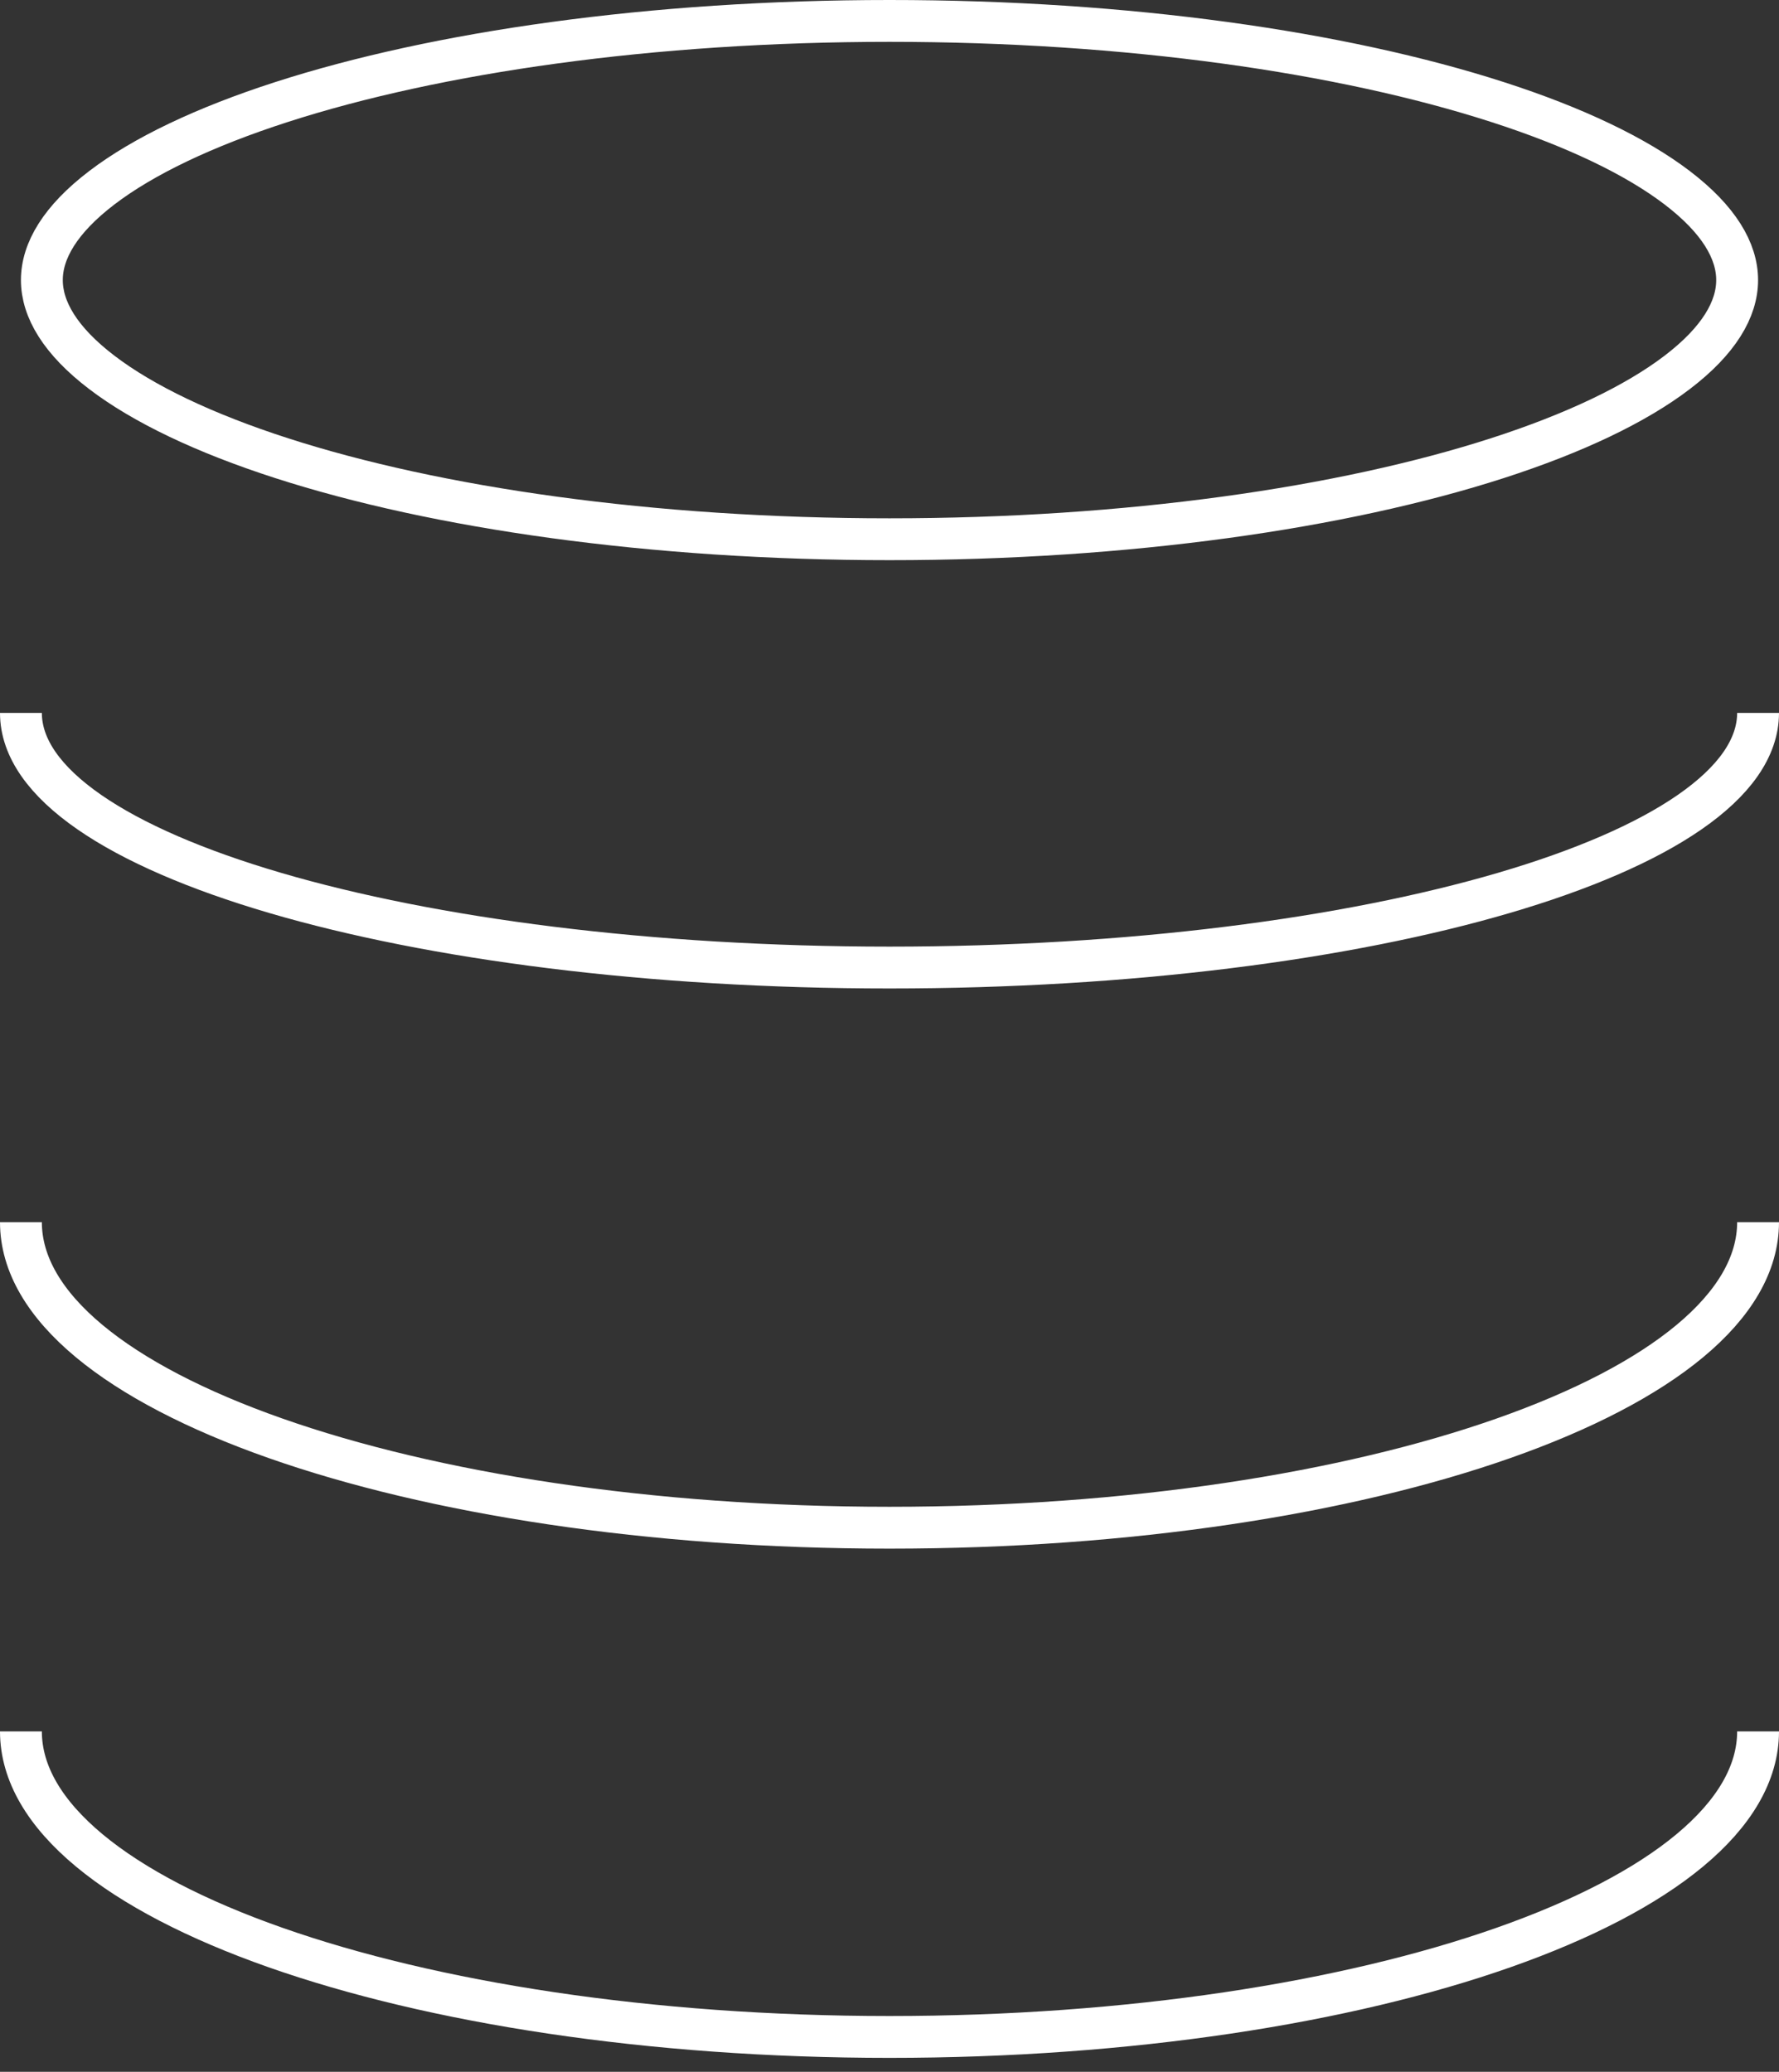
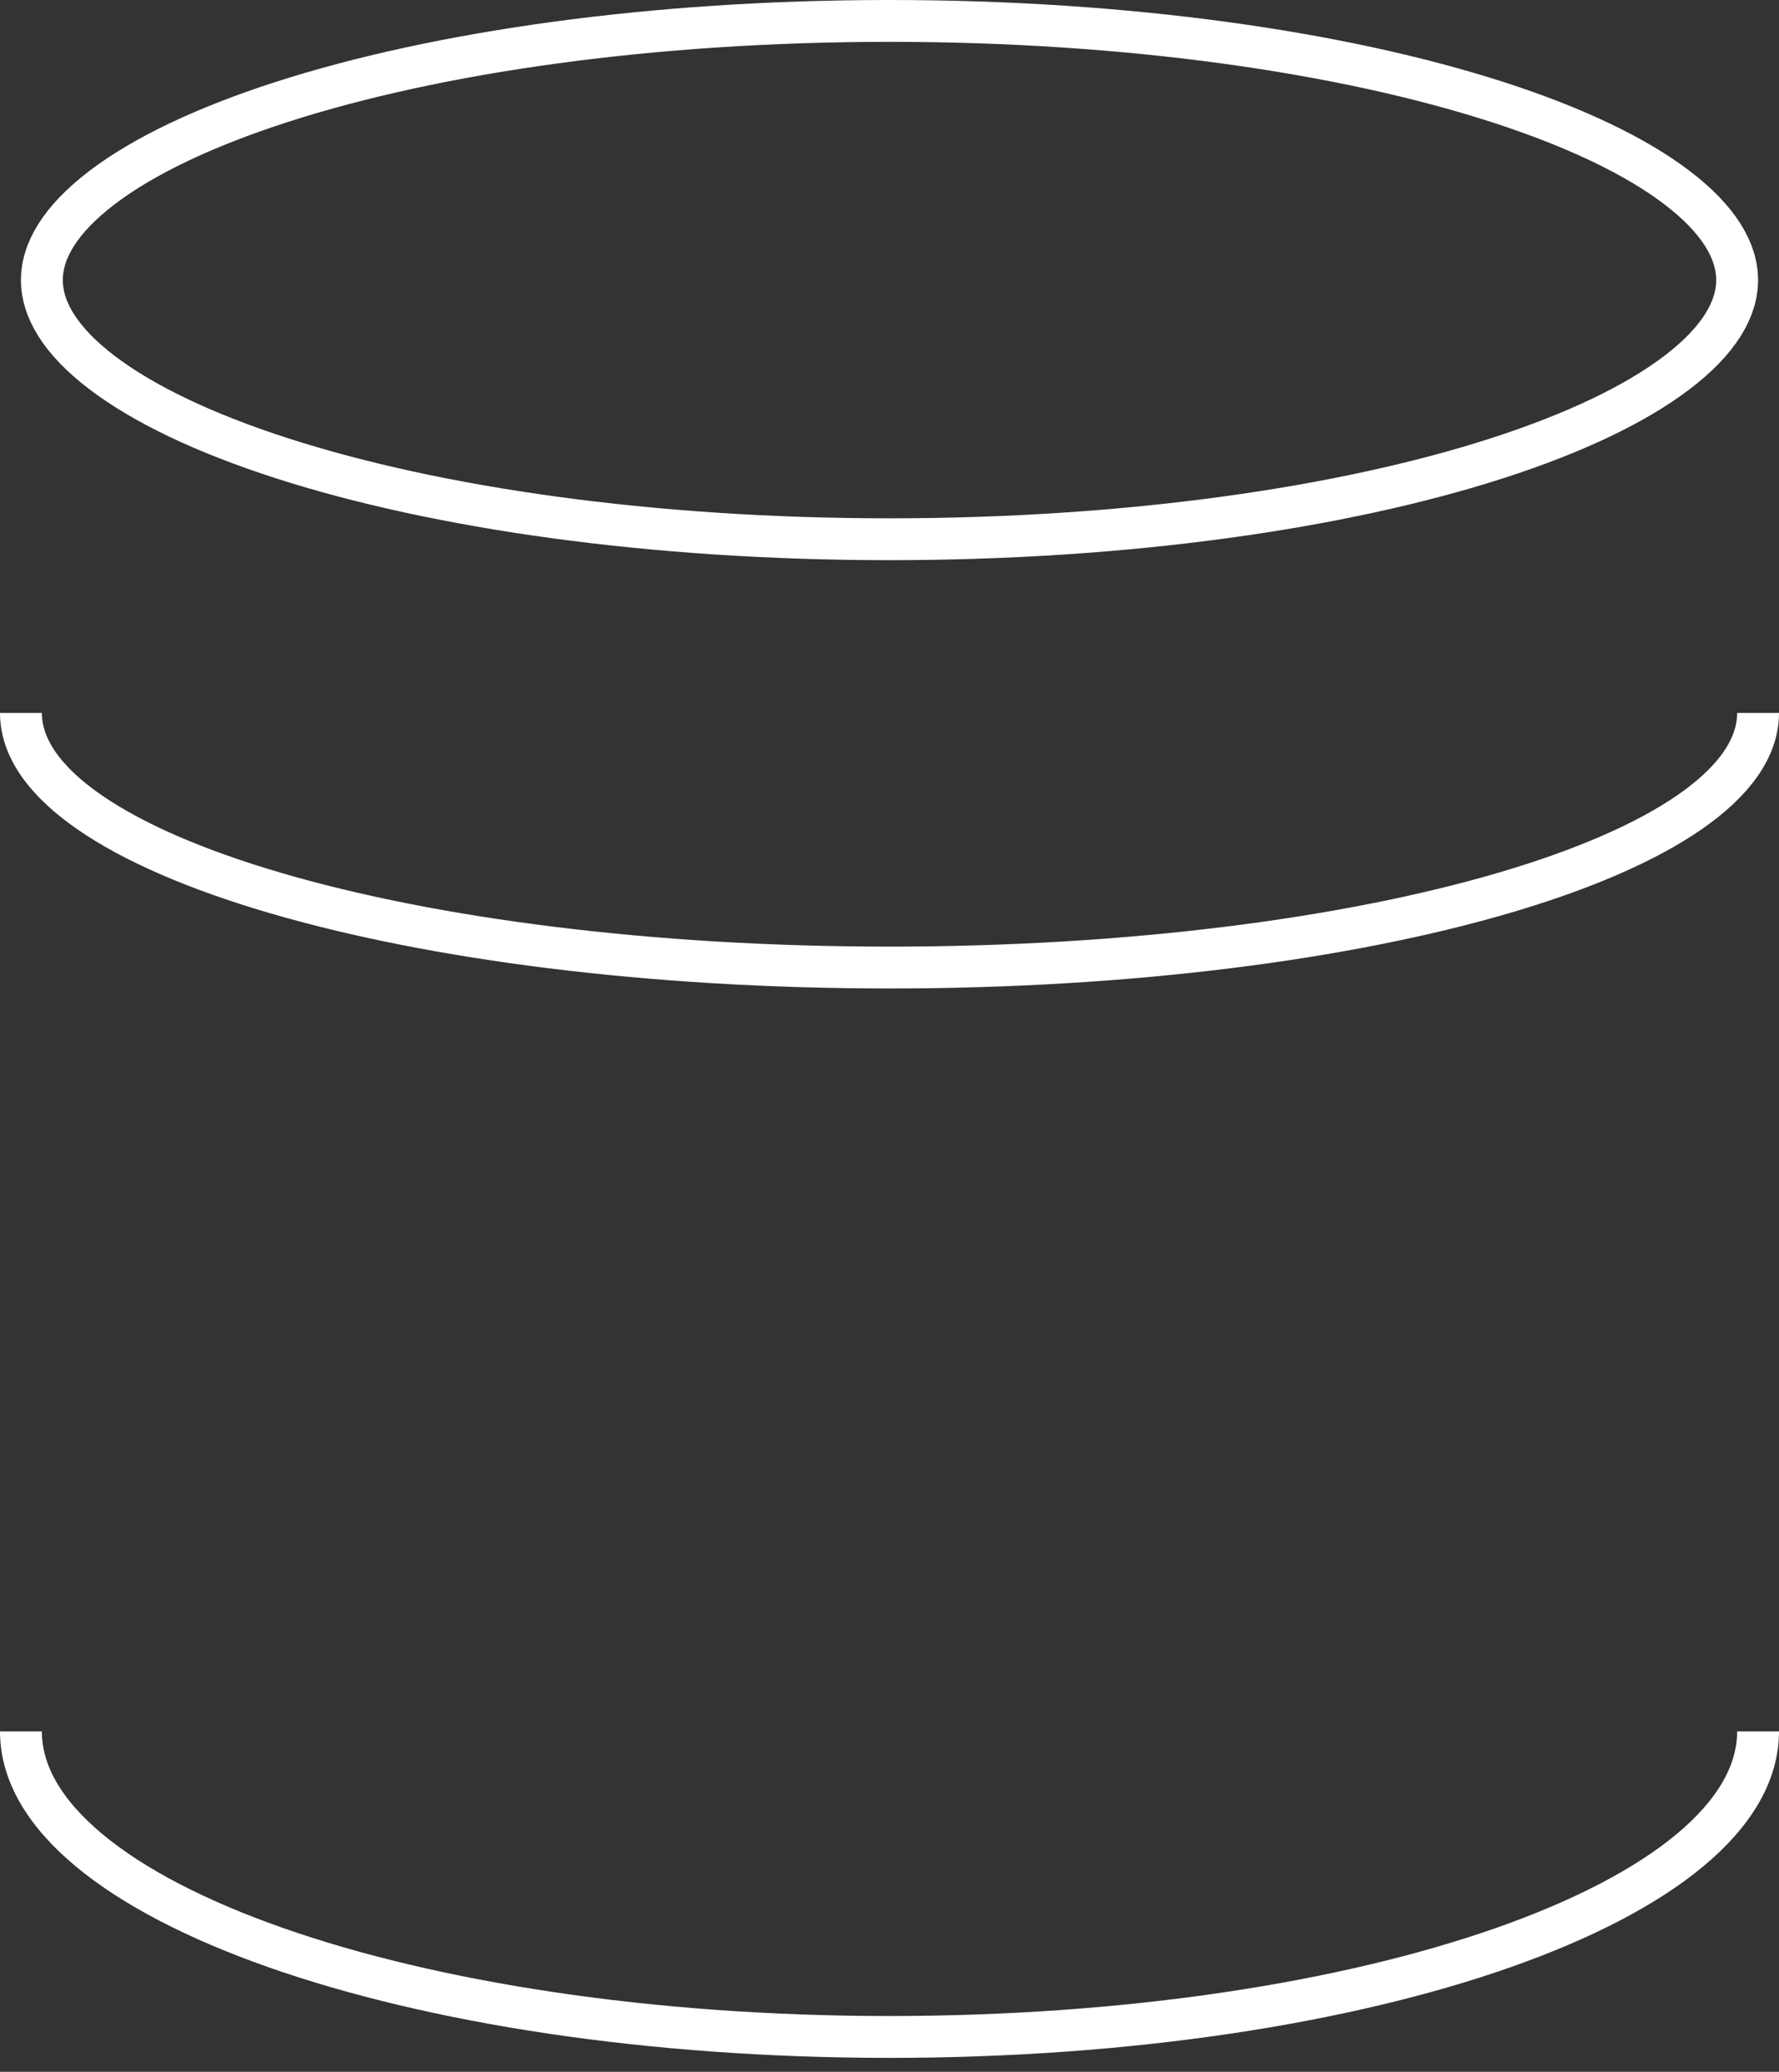
<svg xmlns="http://www.w3.org/2000/svg" width="85" height="99" viewBox="0 0 85 99" fill="none">
  <rect x="0" y="0" width="85" height="99" fill="#333333" stroke="none" />
  <path d="M83 13.383C83 14.779 82.123 16.28 80.132 17.797C78.157 19.303 75.237 20.702 71.538 21.895C64.152 24.277 53.885 25.767 42.5 25.767C31.115 25.767 20.848 24.277 13.462 21.895C9.763 20.702 6.842 19.303 4.868 17.797C2.877 16.28 2 14.779 2 13.383C2 11.988 2.877 10.486 4.868 8.969C6.842 7.463 9.763 6.064 13.462 4.872C20.848 2.49 31.115 1 42.5 1C53.885 1 64.152 2.49 71.538 4.872C75.237 6.064 78.157 7.463 80.132 8.969C82.123 10.486 83 11.988 83 13.383Z" stroke="white" stroke-width="2" />
  <path d="M84 34.066C84 40.786 65.42 46.233 42.5 46.233C19.58 46.233 1 40.786 1 34.066" stroke="white" stroke-width="2" />
-   <path d="M84 58.4C84 66.464 65.42 73 42.5 73C19.58 73 1 66.464 1 58.4" stroke="white" stroke-width="2" />
  <path d="M84 82.733C84 90.797 65.42 97.333 42.5 97.333C19.58 97.333 1 90.797 1 82.733" stroke="white" stroke-width="2" />
</svg>